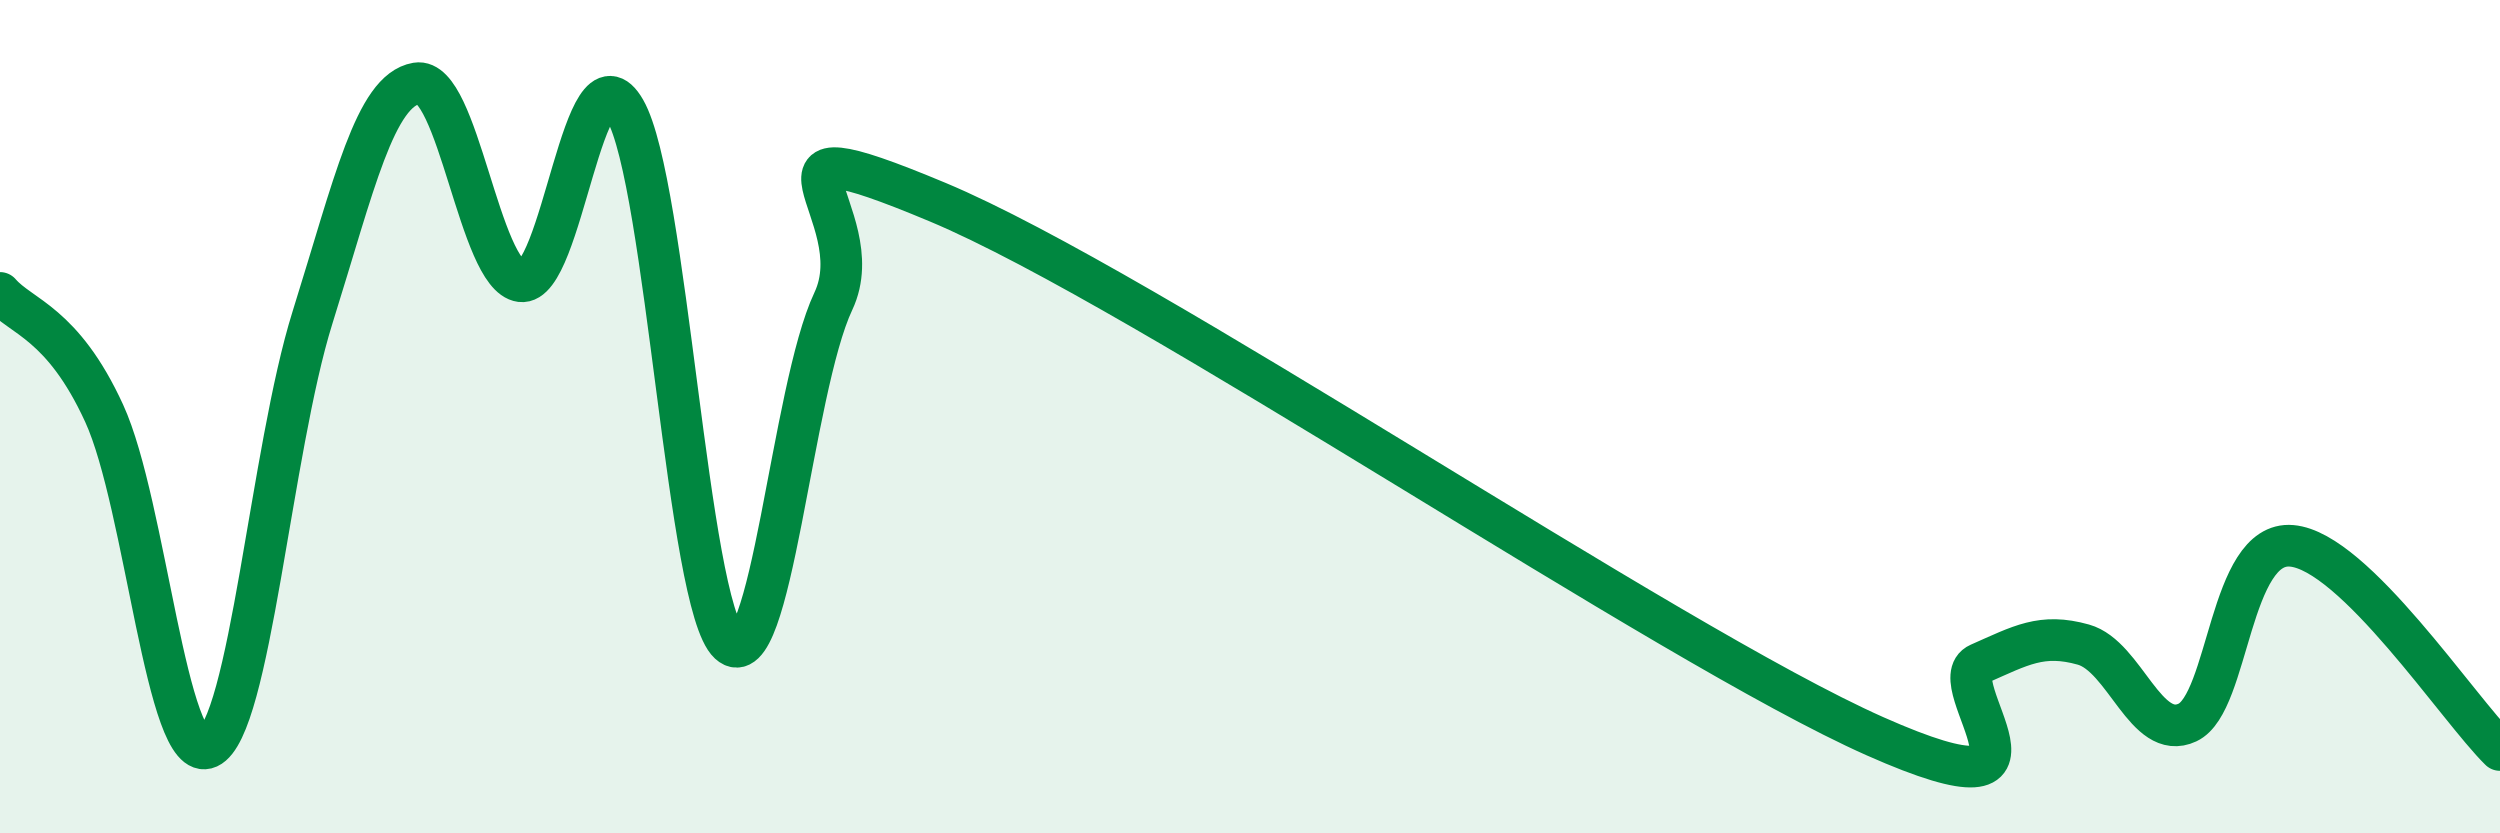
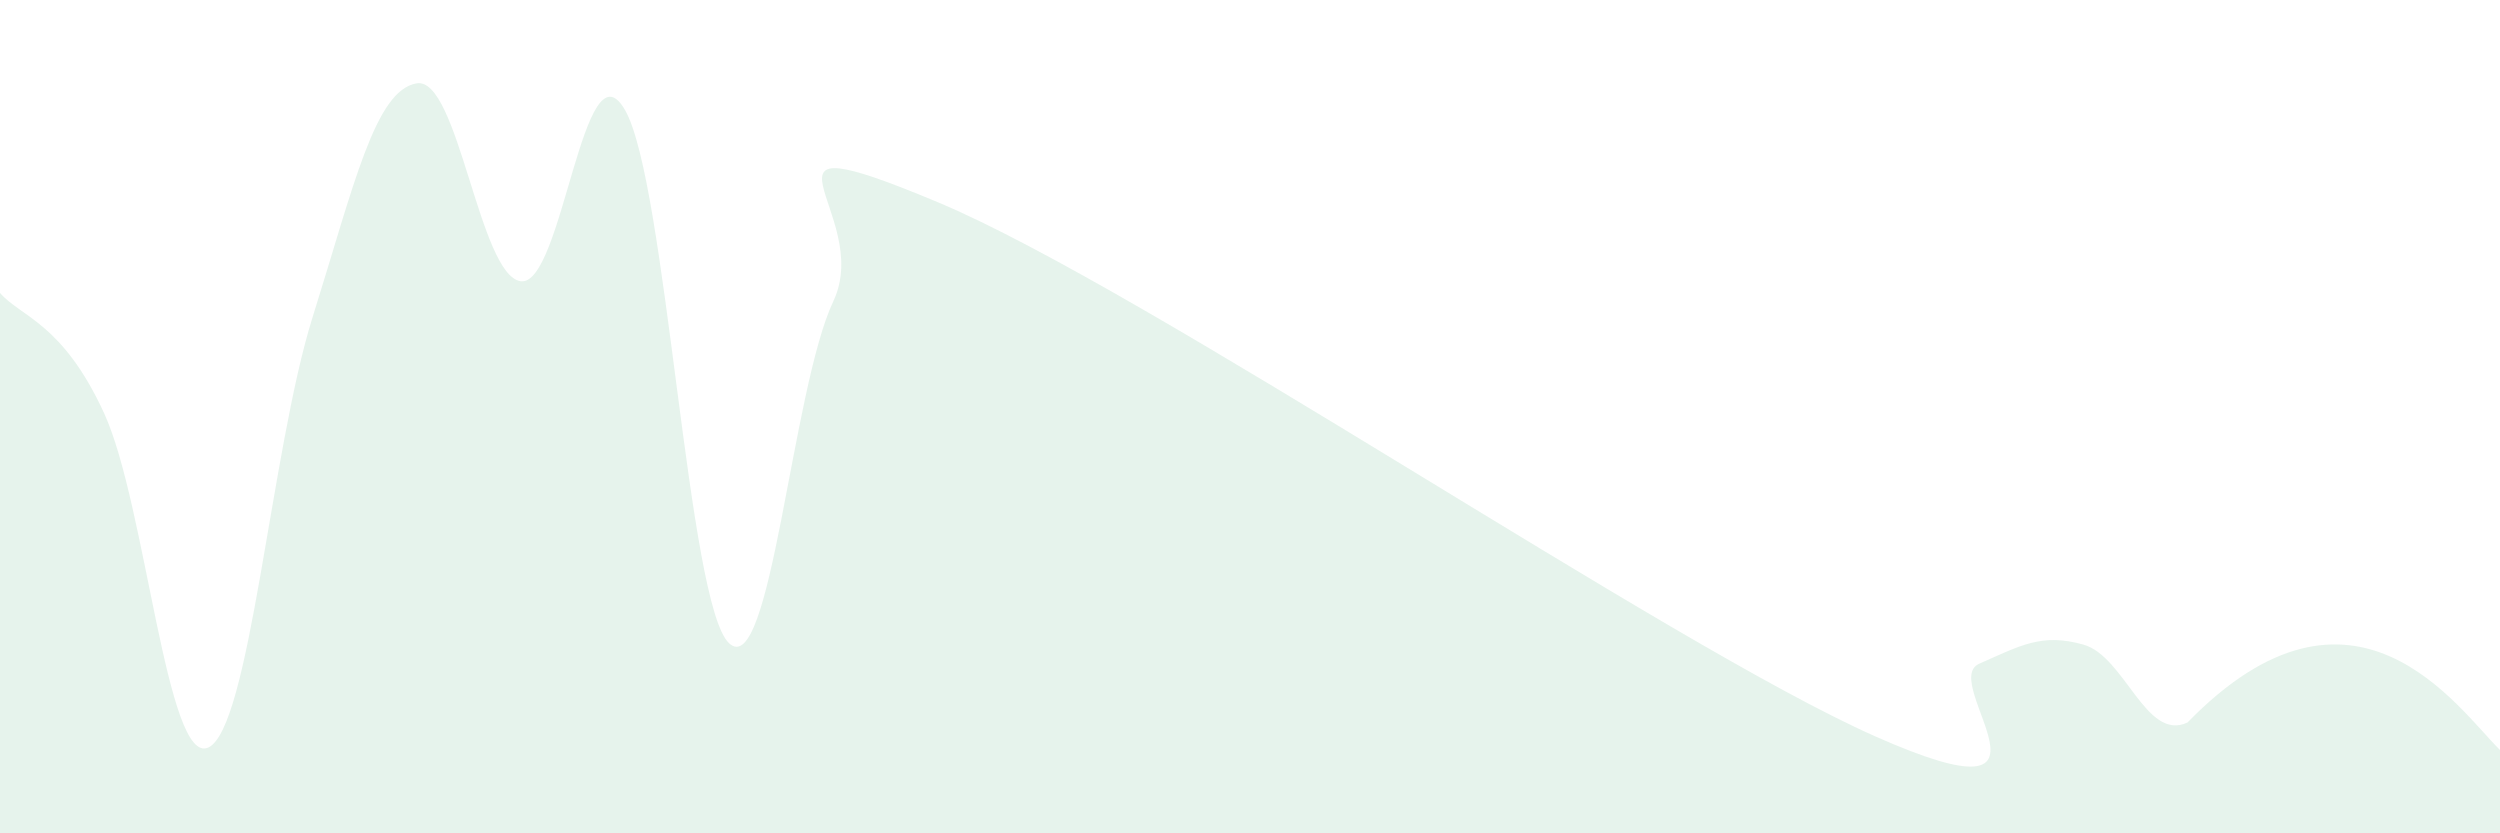
<svg xmlns="http://www.w3.org/2000/svg" width="60" height="20" viewBox="0 0 60 20">
-   <path d="M 0,7.03 C 0.5,7.61 1.5,7.74 2.5,9.92 C 3.5,12.1 4,18.4 5,17.94 C 6,17.48 6.5,10.81 7.5,7.62 C 8.5,4.43 9,2.17 10,2 C 11,1.83 11.5,6.62 12.5,6.75 C 13.5,6.88 14,0.9 15,2.64 C 16,4.38 16.5,14.52 17.5,15.44 C 18.5,16.36 19,9.35 20,7.23 C 21,5.11 17.5,2.76 22.5,4.85 C 27.5,6.94 40,15.45 45,17.67 C 50,19.89 46.5,16.37 47.5,15.93 C 48.5,15.49 49,15.19 50,15.47 C 51,15.75 51.5,17.81 52.5,17.34 C 53.5,16.87 53.5,12.97 55,13.1 C 56.5,13.23 59,17.02 60,18L60 20L0 20Z" fill="#008740" opacity="0.1" stroke-linecap="round" stroke-linejoin="round" />
-   <path d="M 0,7.03 C 0.5,7.61 1.5,7.74 2.5,9.92 C 3.5,12.1 4,18.4 5,17.94 C 6,17.48 6.5,10.81 7.5,7.62 C 8.5,4.43 9,2.17 10,2 C 11,1.83 11.5,6.62 12.5,6.75 C 13.5,6.88 14,0.9 15,2.64 C 16,4.38 16.5,14.52 17.5,15.44 C 18.5,16.36 19,9.35 20,7.23 C 21,5.11 17.5,2.76 22.5,4.85 C 27.5,6.94 40,15.45 45,17.67 C 50,19.89 46.5,16.37 47.5,15.93 C 48.5,15.49 49,15.19 50,15.47 C 51,15.75 51.5,17.81 52.5,17.34 C 53.5,16.87 53.5,12.97 55,13.1 C 56.5,13.23 59,17.02 60,18" stroke="#008740" stroke-width="1" fill="none" stroke-linecap="round" stroke-linejoin="round" />
+   <path d="M 0,7.03 C 0.5,7.61 1.5,7.74 2.5,9.92 C 3.5,12.1 4,18.4 5,17.94 C 6,17.48 6.5,10.81 7.5,7.62 C 8.5,4.43 9,2.17 10,2 C 11,1.83 11.5,6.62 12.5,6.75 C 13.5,6.88 14,0.9 15,2.64 C 16,4.38 16.5,14.52 17.5,15.44 C 18.5,16.36 19,9.35 20,7.23 C 21,5.11 17.5,2.76 22.5,4.85 C 27.5,6.94 40,15.45 45,17.67 C 50,19.89 46.5,16.37 47.5,15.93 C 48.5,15.49 49,15.19 50,15.47 C 51,15.75 51.5,17.81 52.5,17.34 C 56.5,13.23 59,17.02 60,18L60 20L0 20Z" fill="#008740" opacity="0.1" stroke-linecap="round" stroke-linejoin="round" />
</svg>